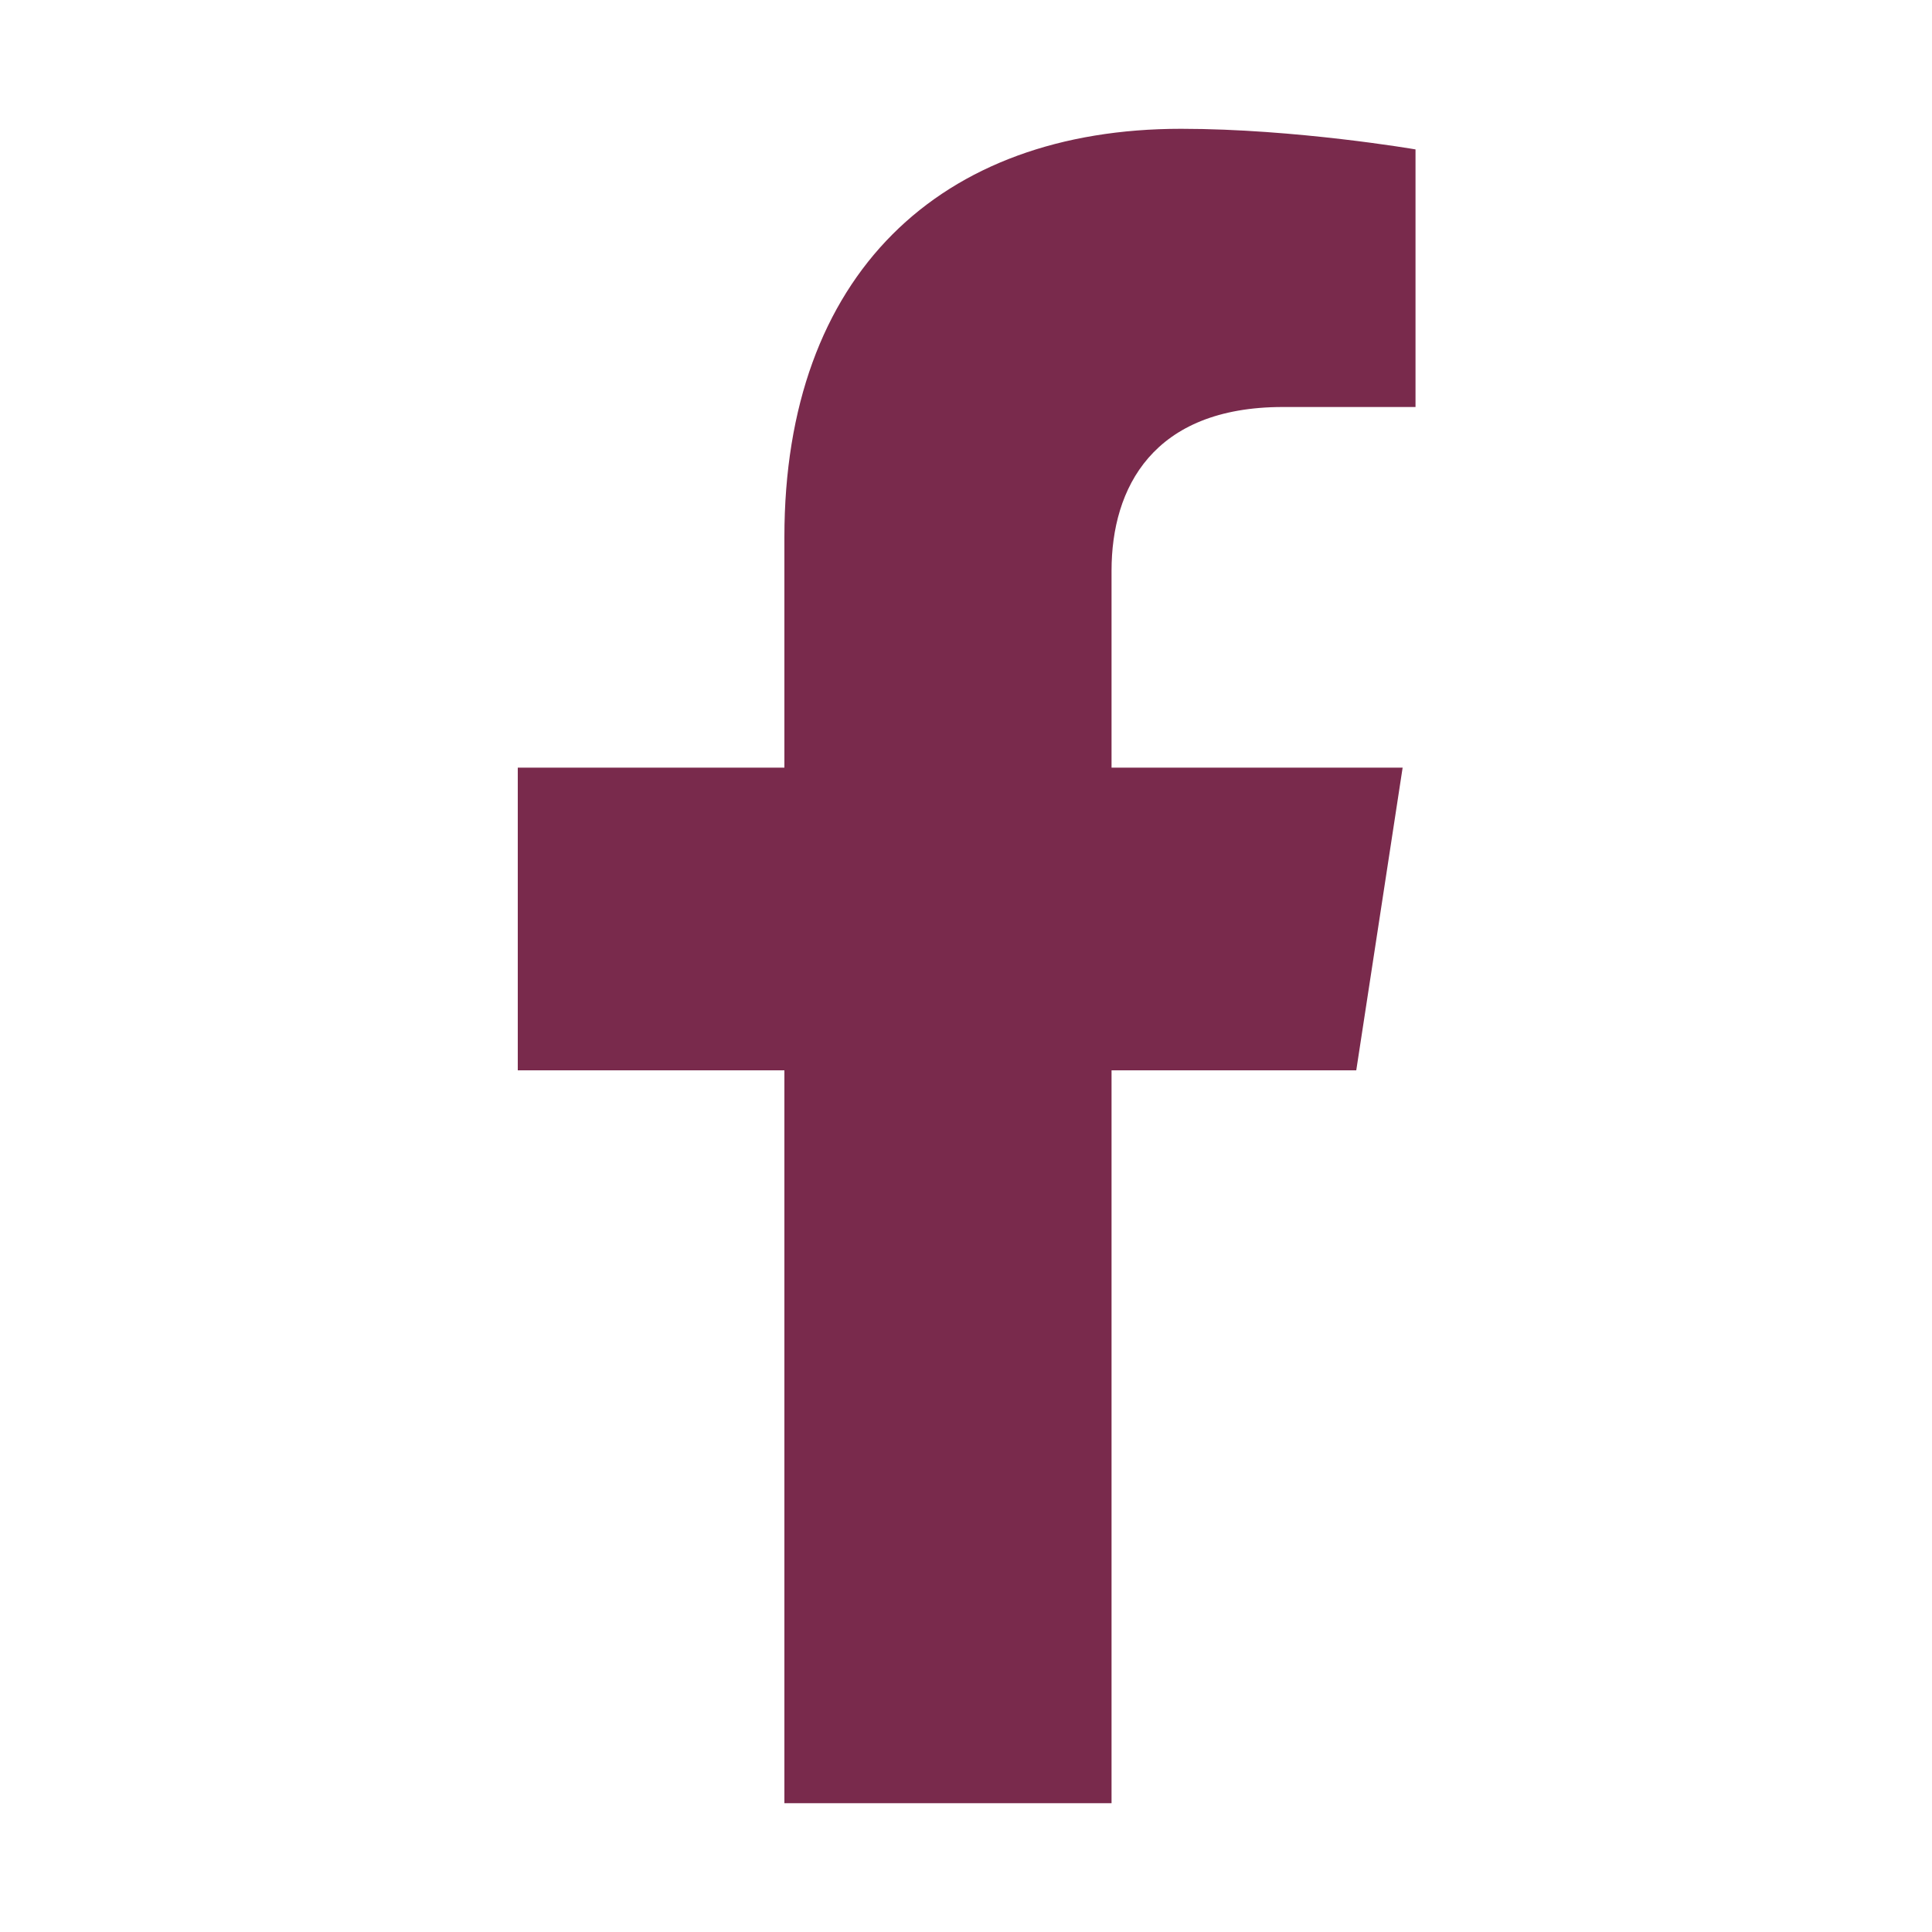
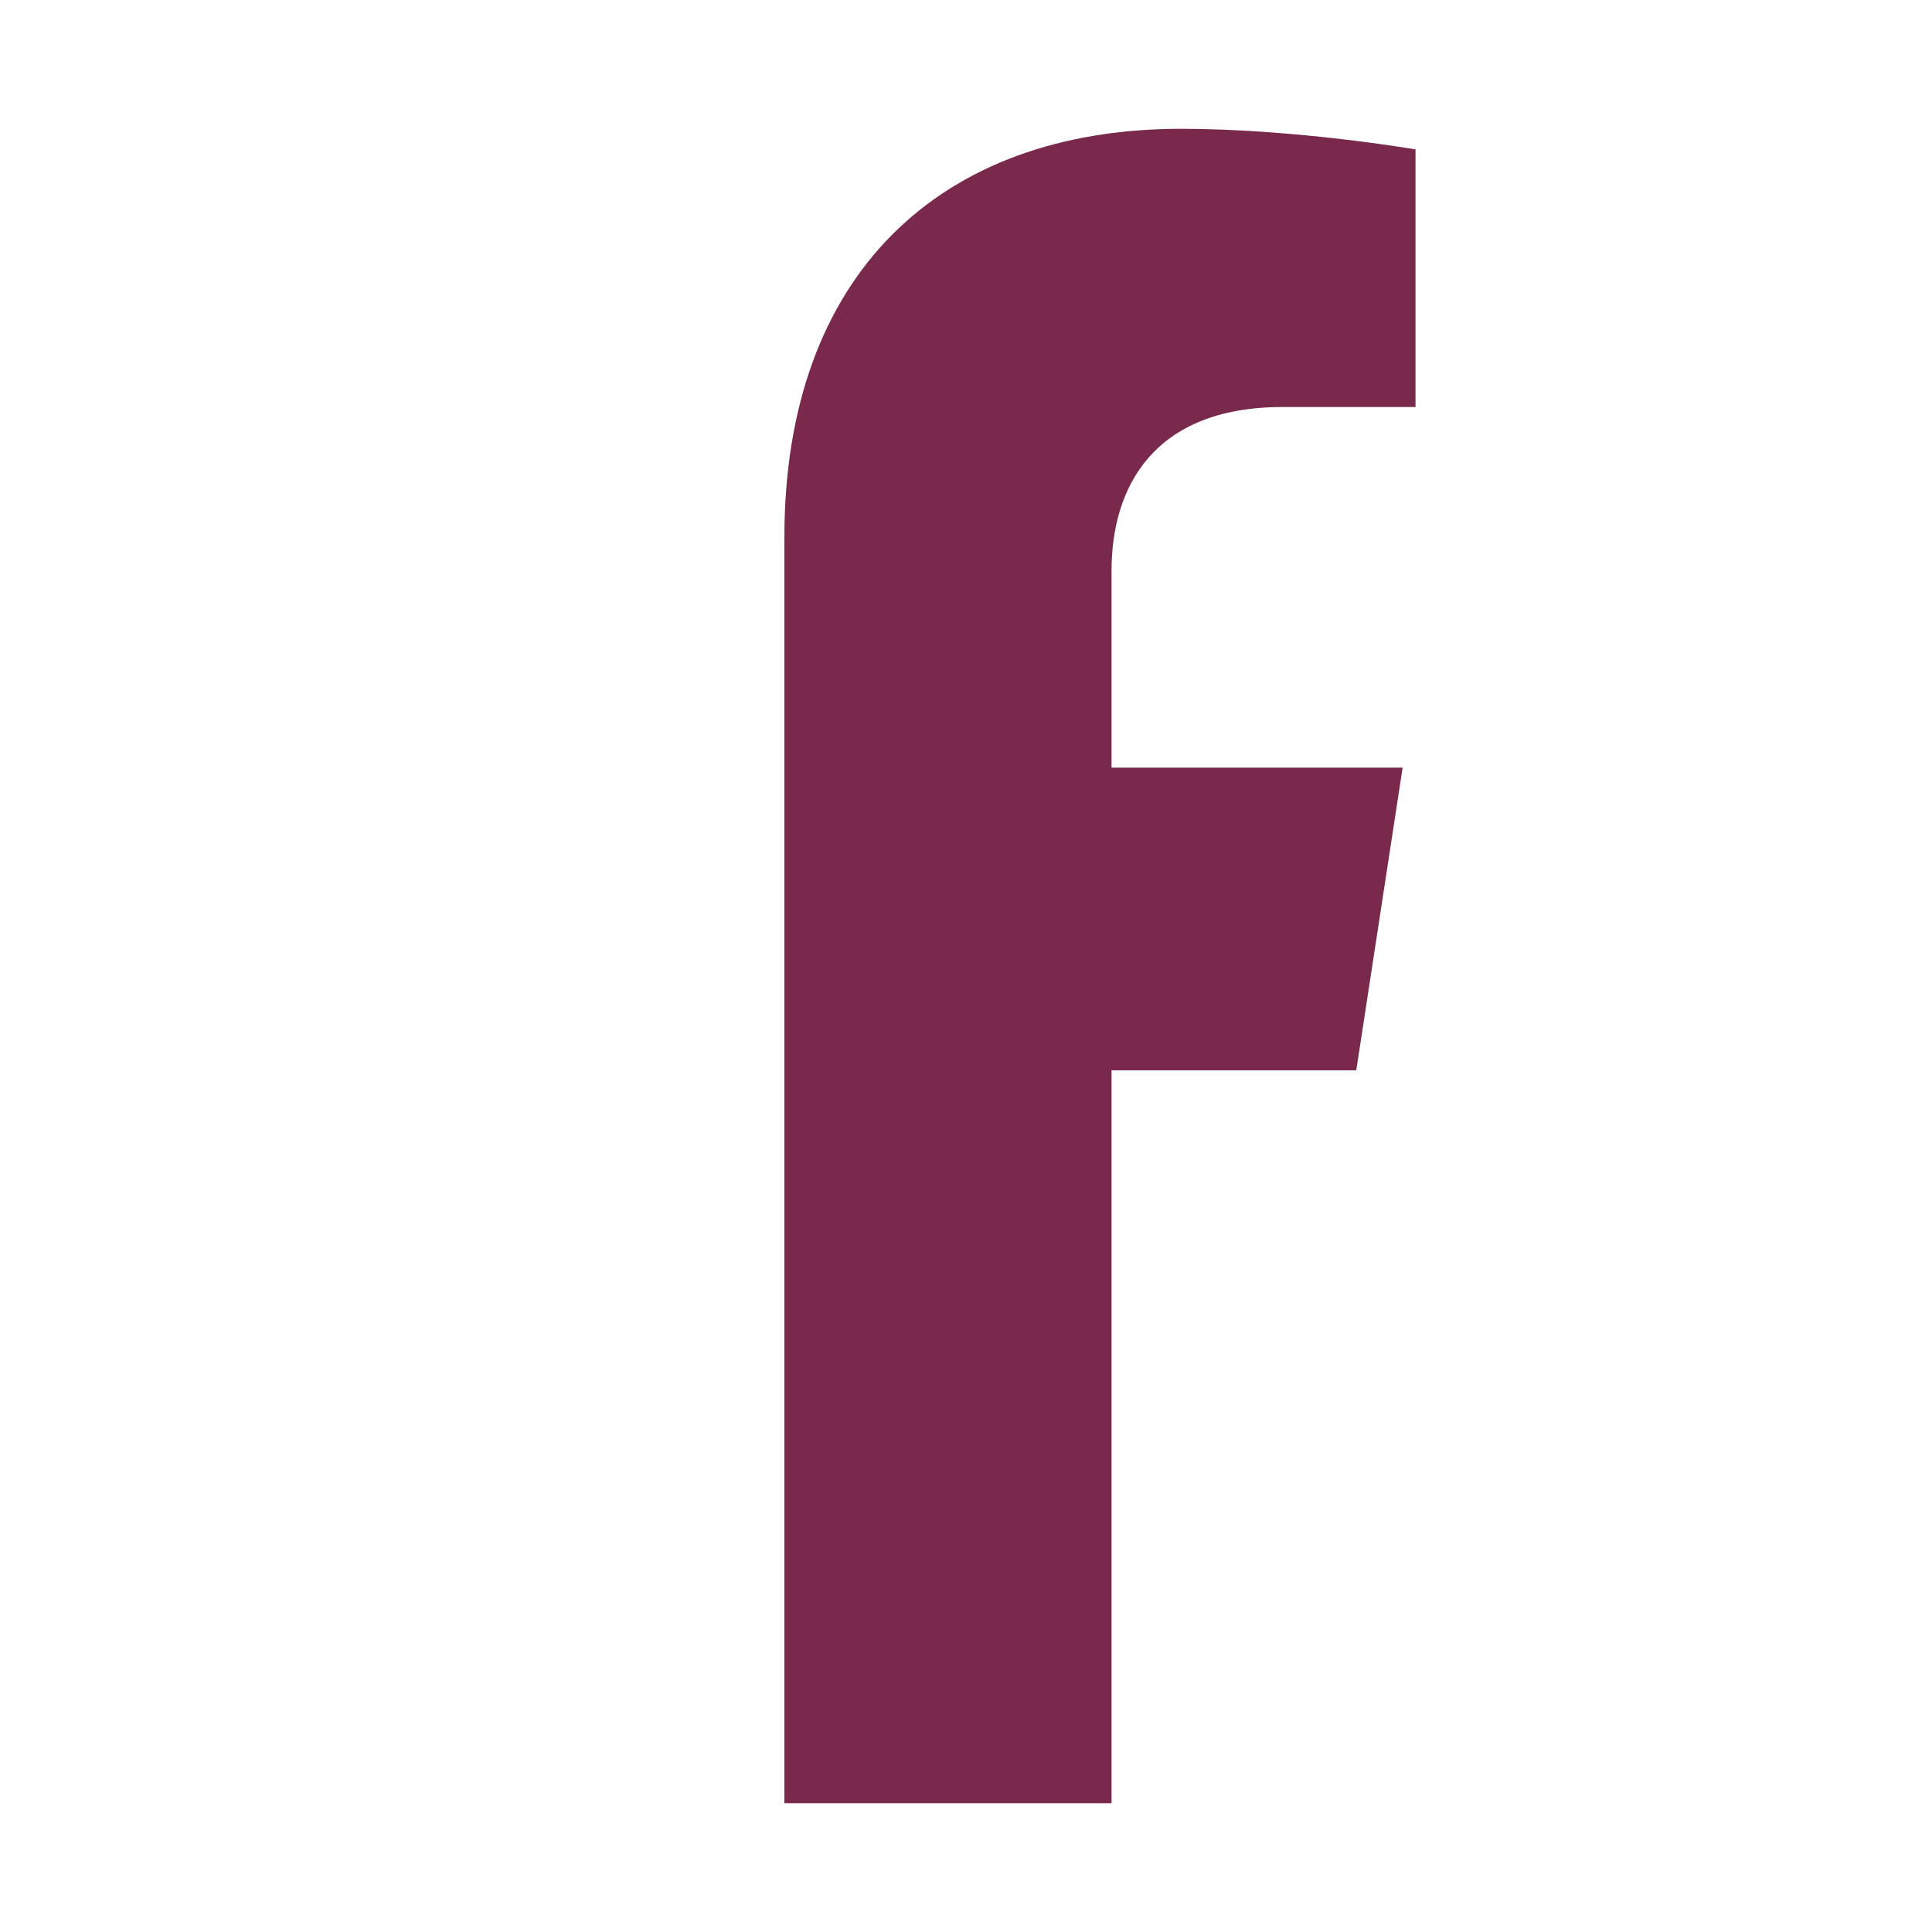
<svg xmlns="http://www.w3.org/2000/svg" version="1.1" id="Layer_1" x="0px" y="0px" viewBox="0 0 150 150" style="enable-background:new 0 0 150 150;" xml:space="preserve">
  <style type="text/css">
	.st0{fill:#792A4C;}
</style>
-   <path class="st0" d="M86.3,140V83.1h19l3.6-23.5H86.3V44.3c0-6.4,3.2-12.7,13.3-12.7h10.3v-20c0,0-9.3-1.6-18.2-1.6  C73,10,60.9,21.3,60.9,41.7v17.9H40.2v23.5h20.7V140H86.3z" />
+   <path class="st0" d="M86.3,140V83.1h19l3.6-23.5H86.3V44.3c0-6.4,3.2-12.7,13.3-12.7h10.3v-20c0,0-9.3-1.6-18.2-1.6  C73,10,60.9,21.3,60.9,41.7v17.9H40.2h20.7V140H86.3z" />
</svg>